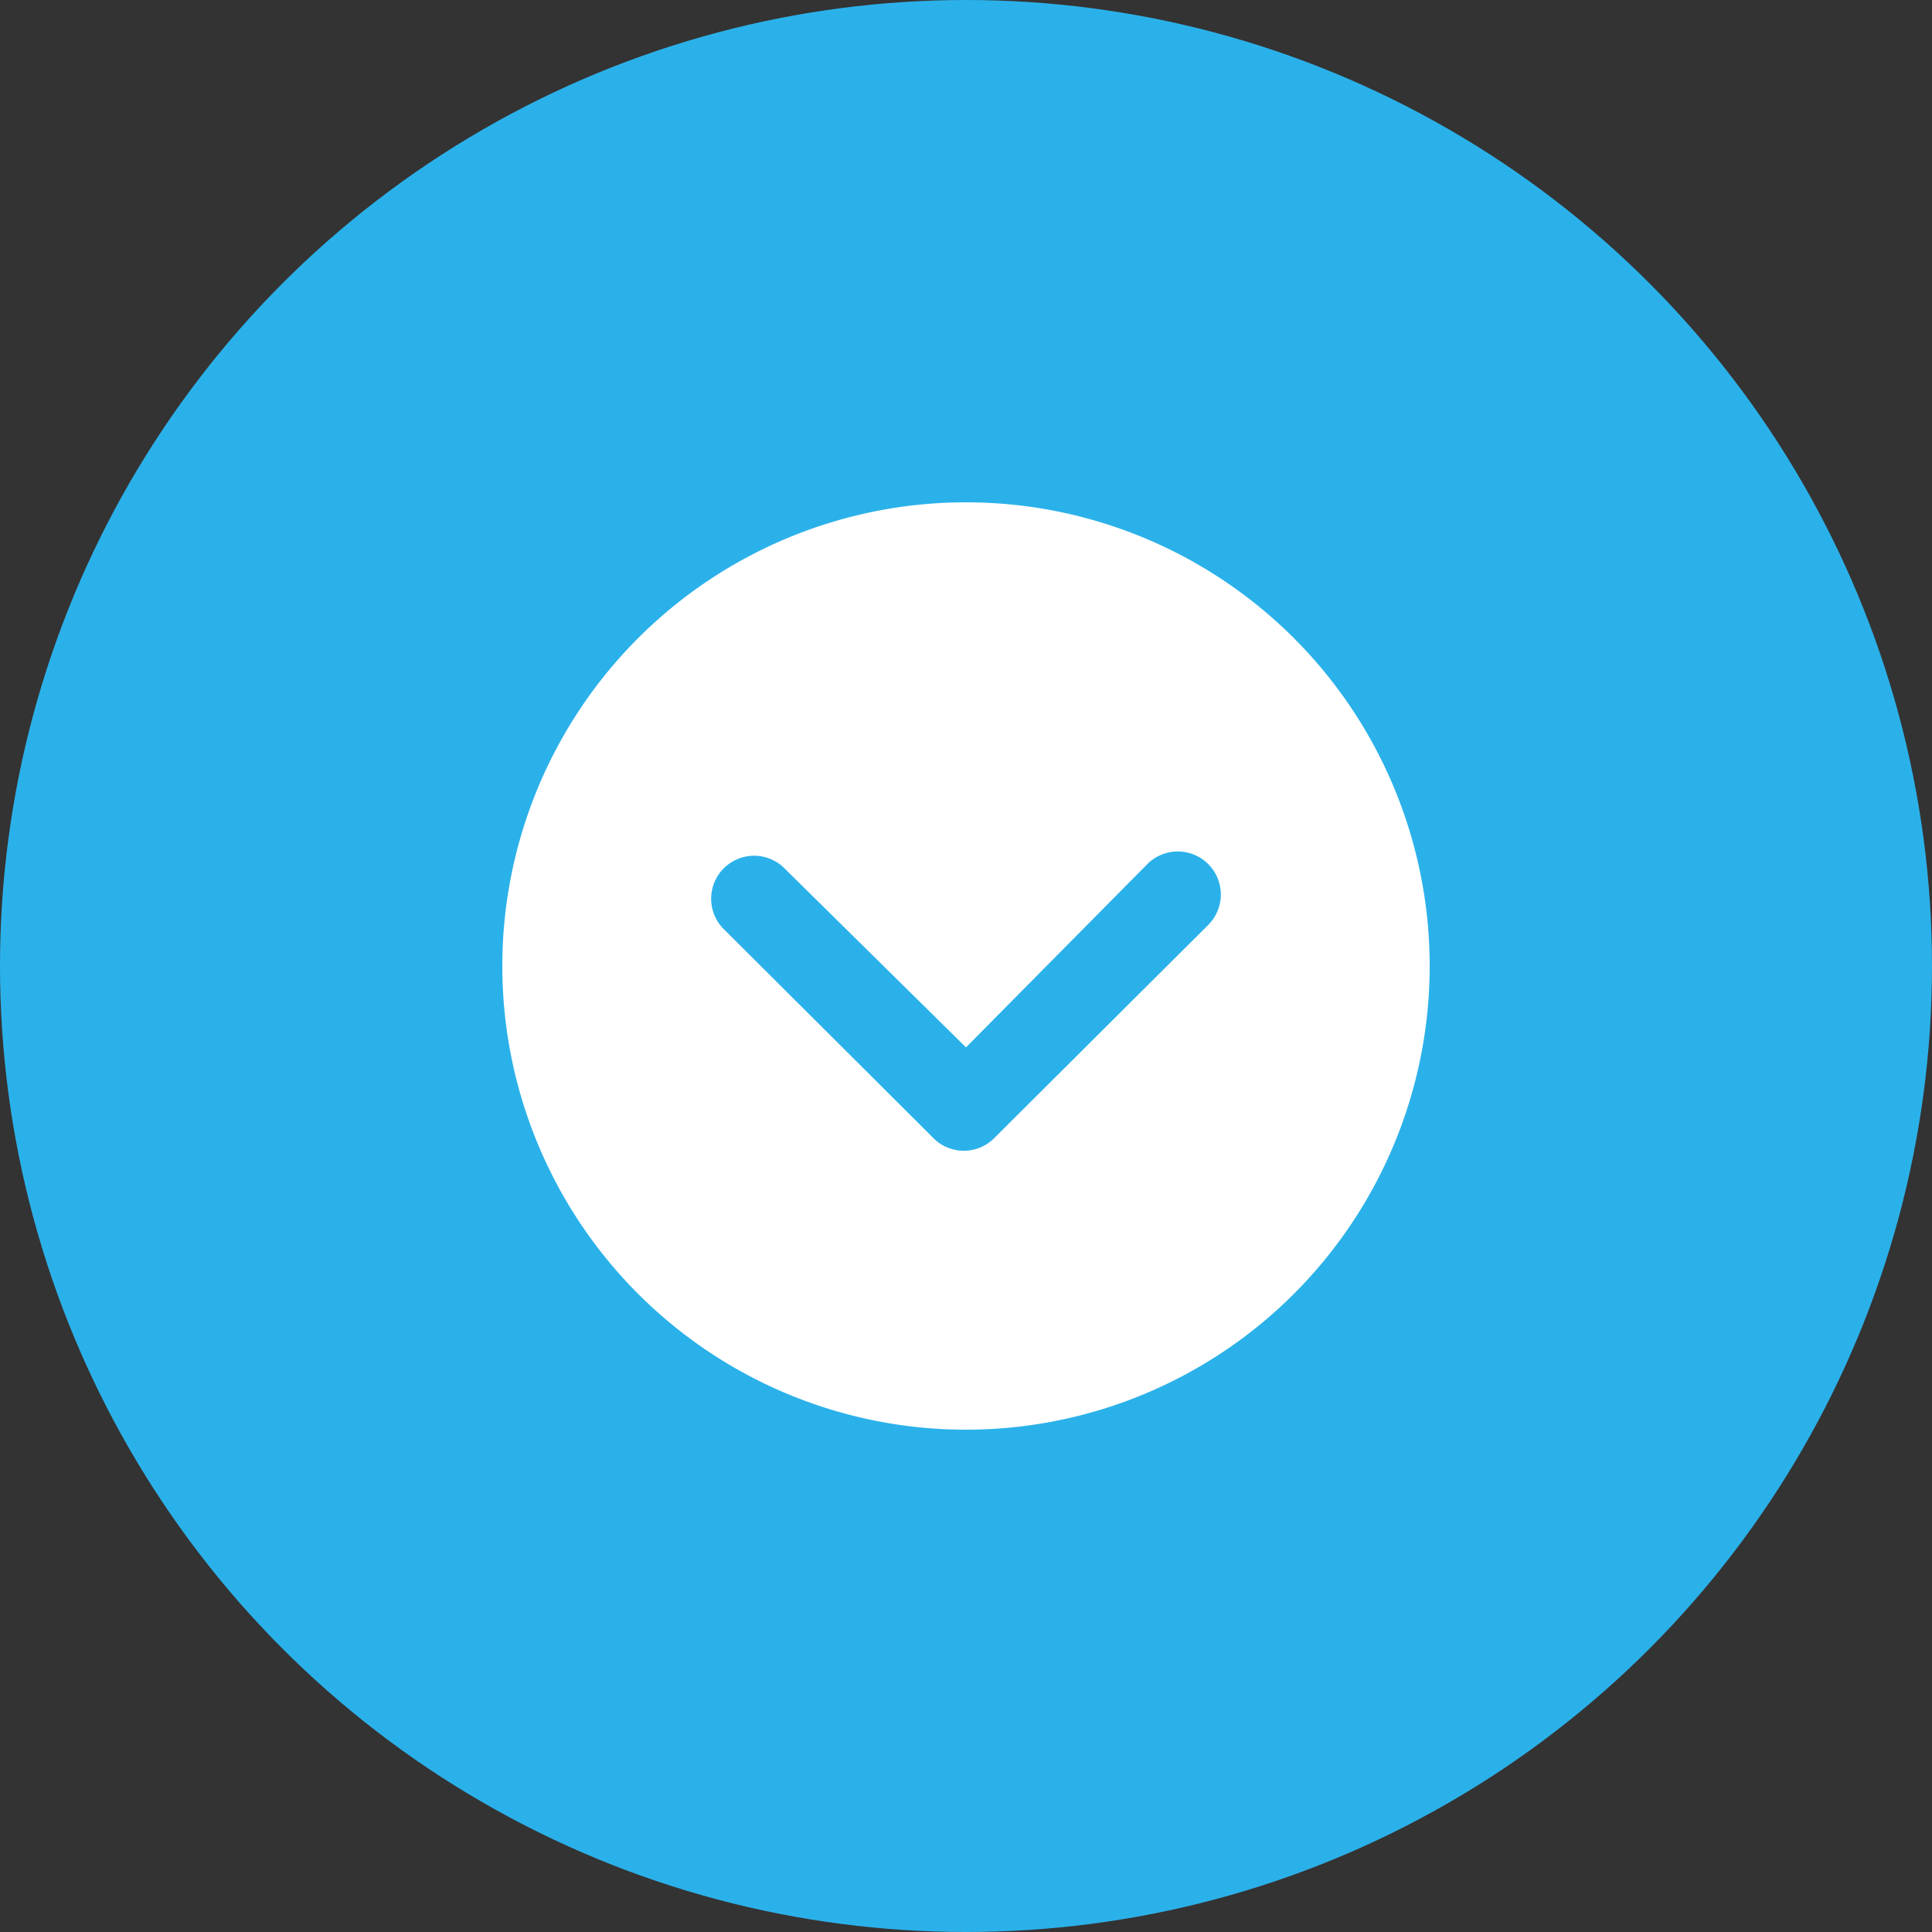
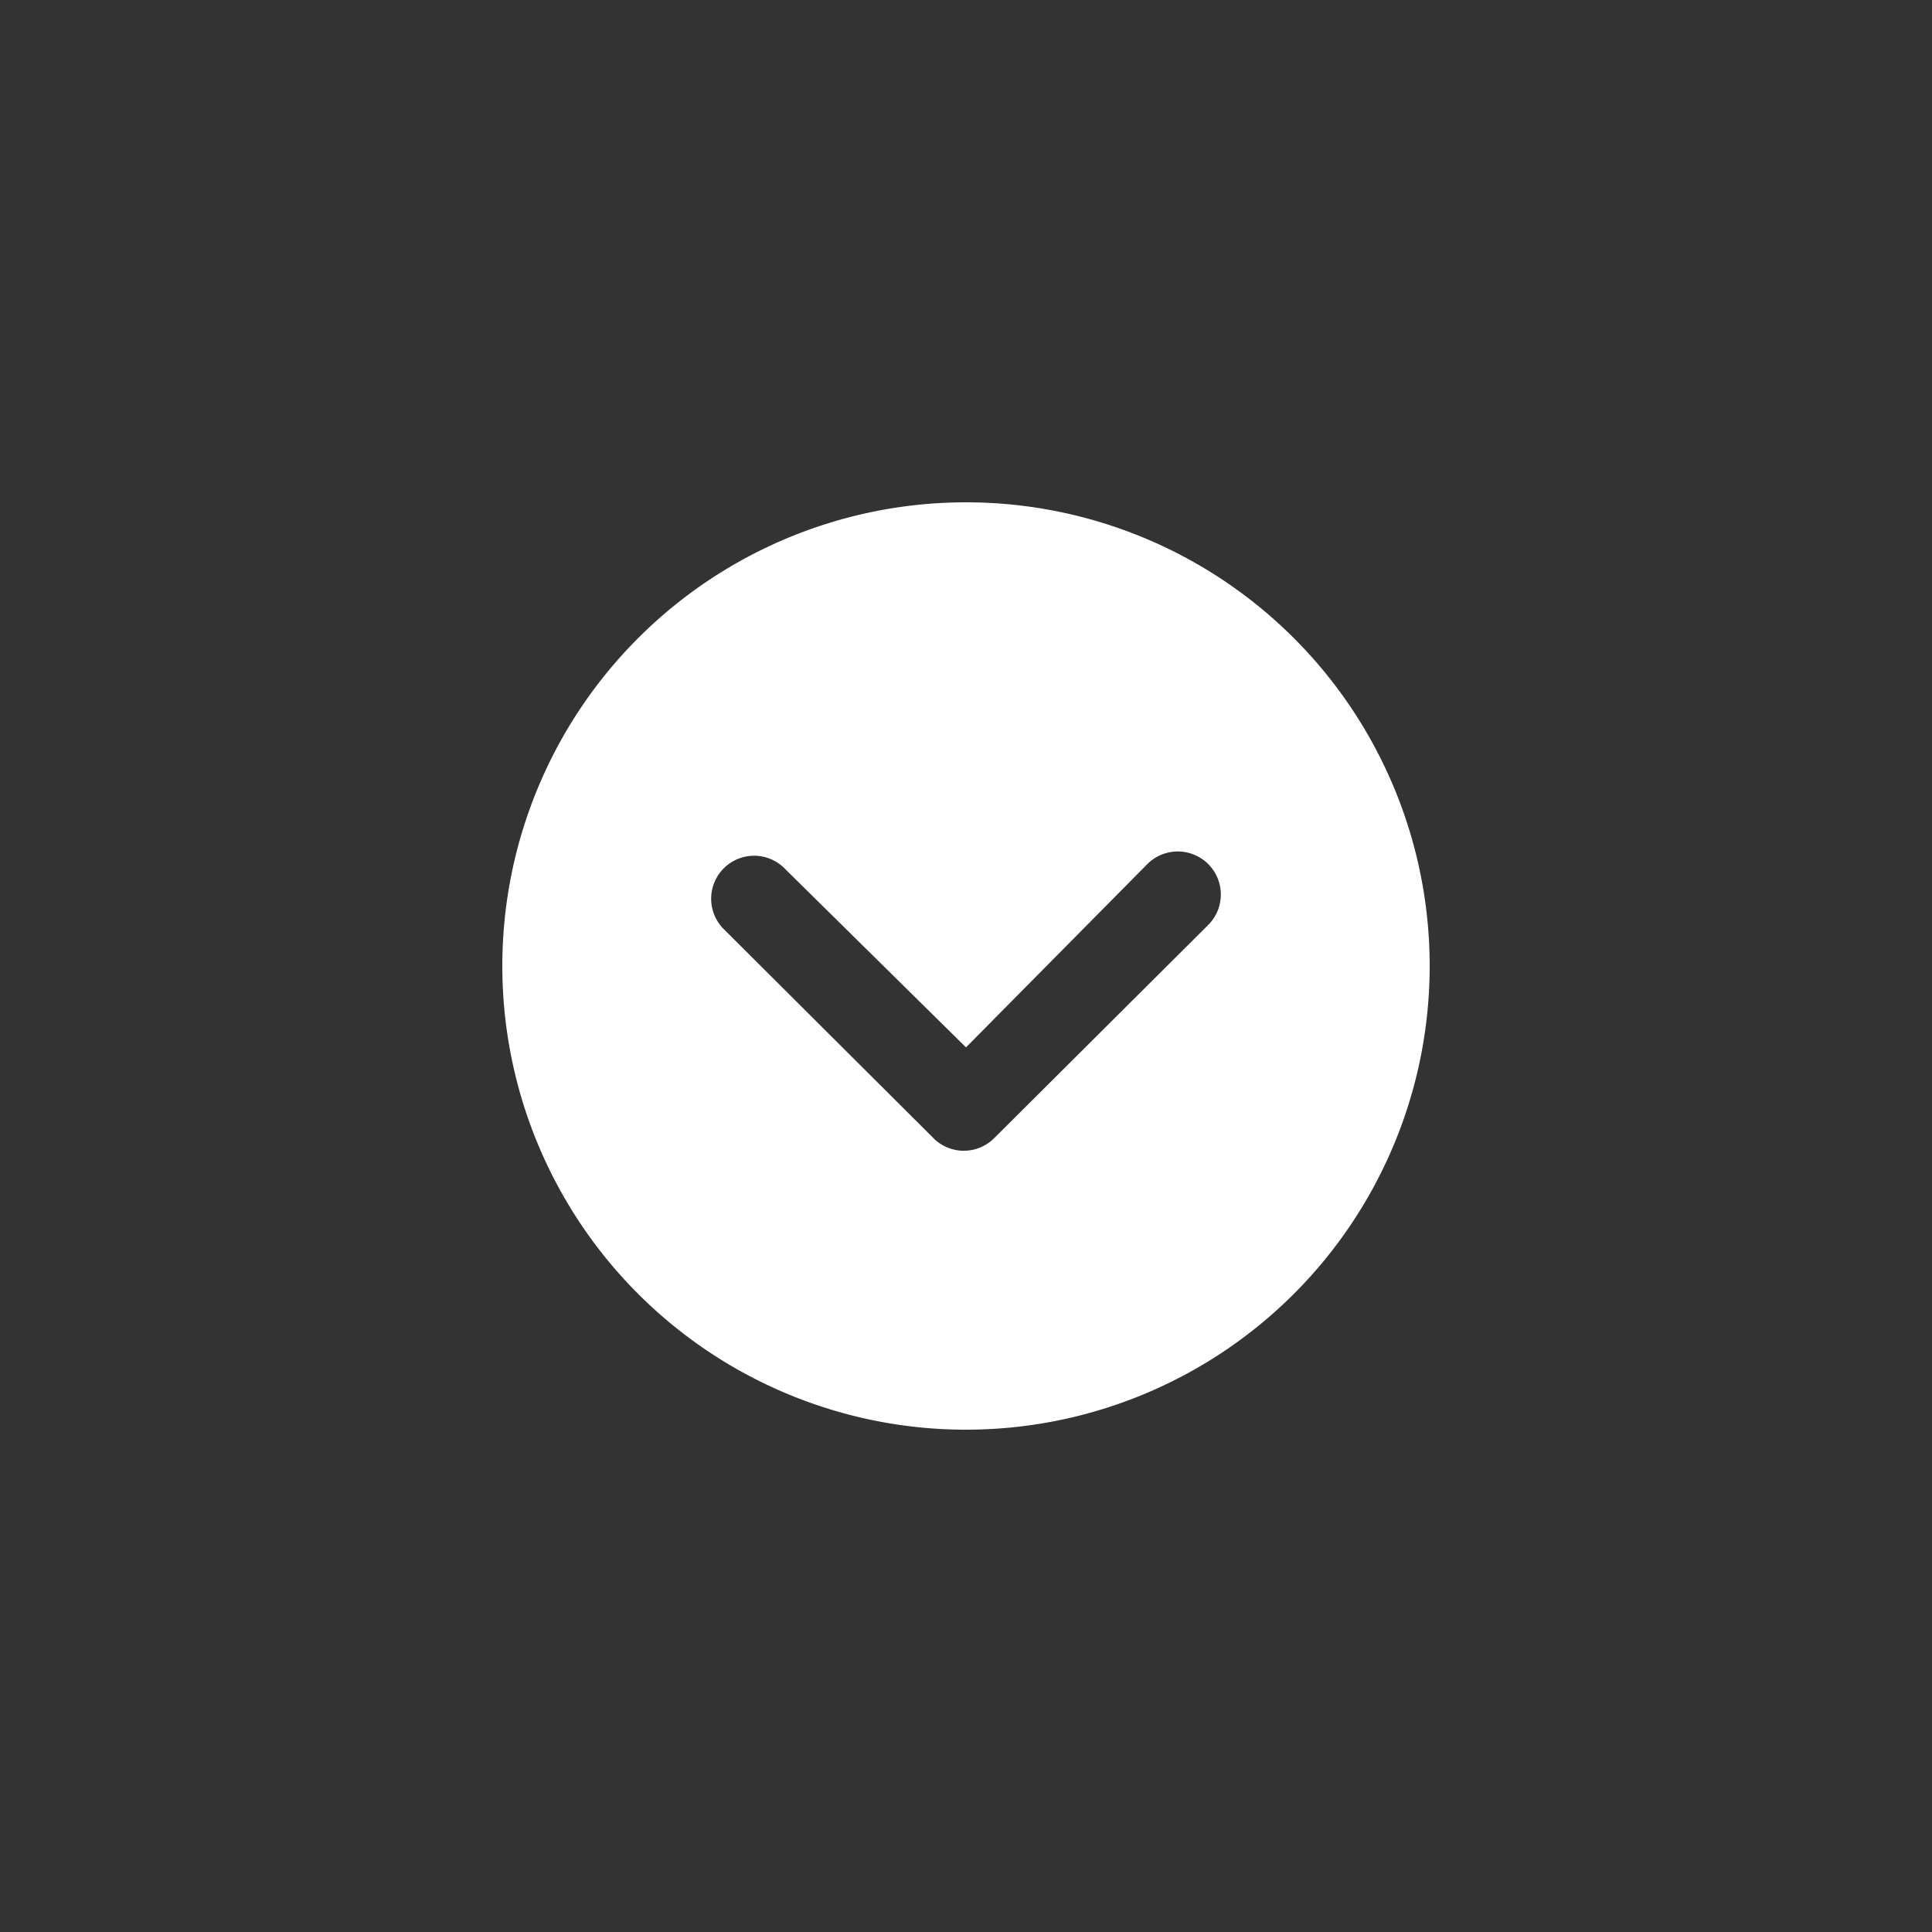
<svg xmlns="http://www.w3.org/2000/svg" width="50" height="50" viewBox="0 0 50 50">
  <rect x="0" y="0" width="50" height="50" fill="#333333" stroke="none" />
  <g id="Groupe_1" data-name="Groupe 1" transform="translate(-495 -165)">
-     <circle id="Ellipse_1" data-name="Ellipse 1" cx="25" cy="25" r="25" transform="translate(495 165)" fill="#2bb1ea" />
    <path id="Icon_ionic-ios-arrow-dropright-circle" data-name="Icon ionic-ios-arrow-dropright-circle" d="M0,12A12,12,0,1,0,12,0,12,12,0,0,0,0,12Zm14.106,0L9.381,7.325A1.114,1.114,0,1,1,10.956,5.75l5.5,5.521a1.112,1.112,0,0,1,.035,1.535l-5.423,5.44a1.112,1.112,0,1,1-1.575-1.569Z" transform="translate(532 178) rotate(90)" fill="#fff" />
  </g>
</svg>